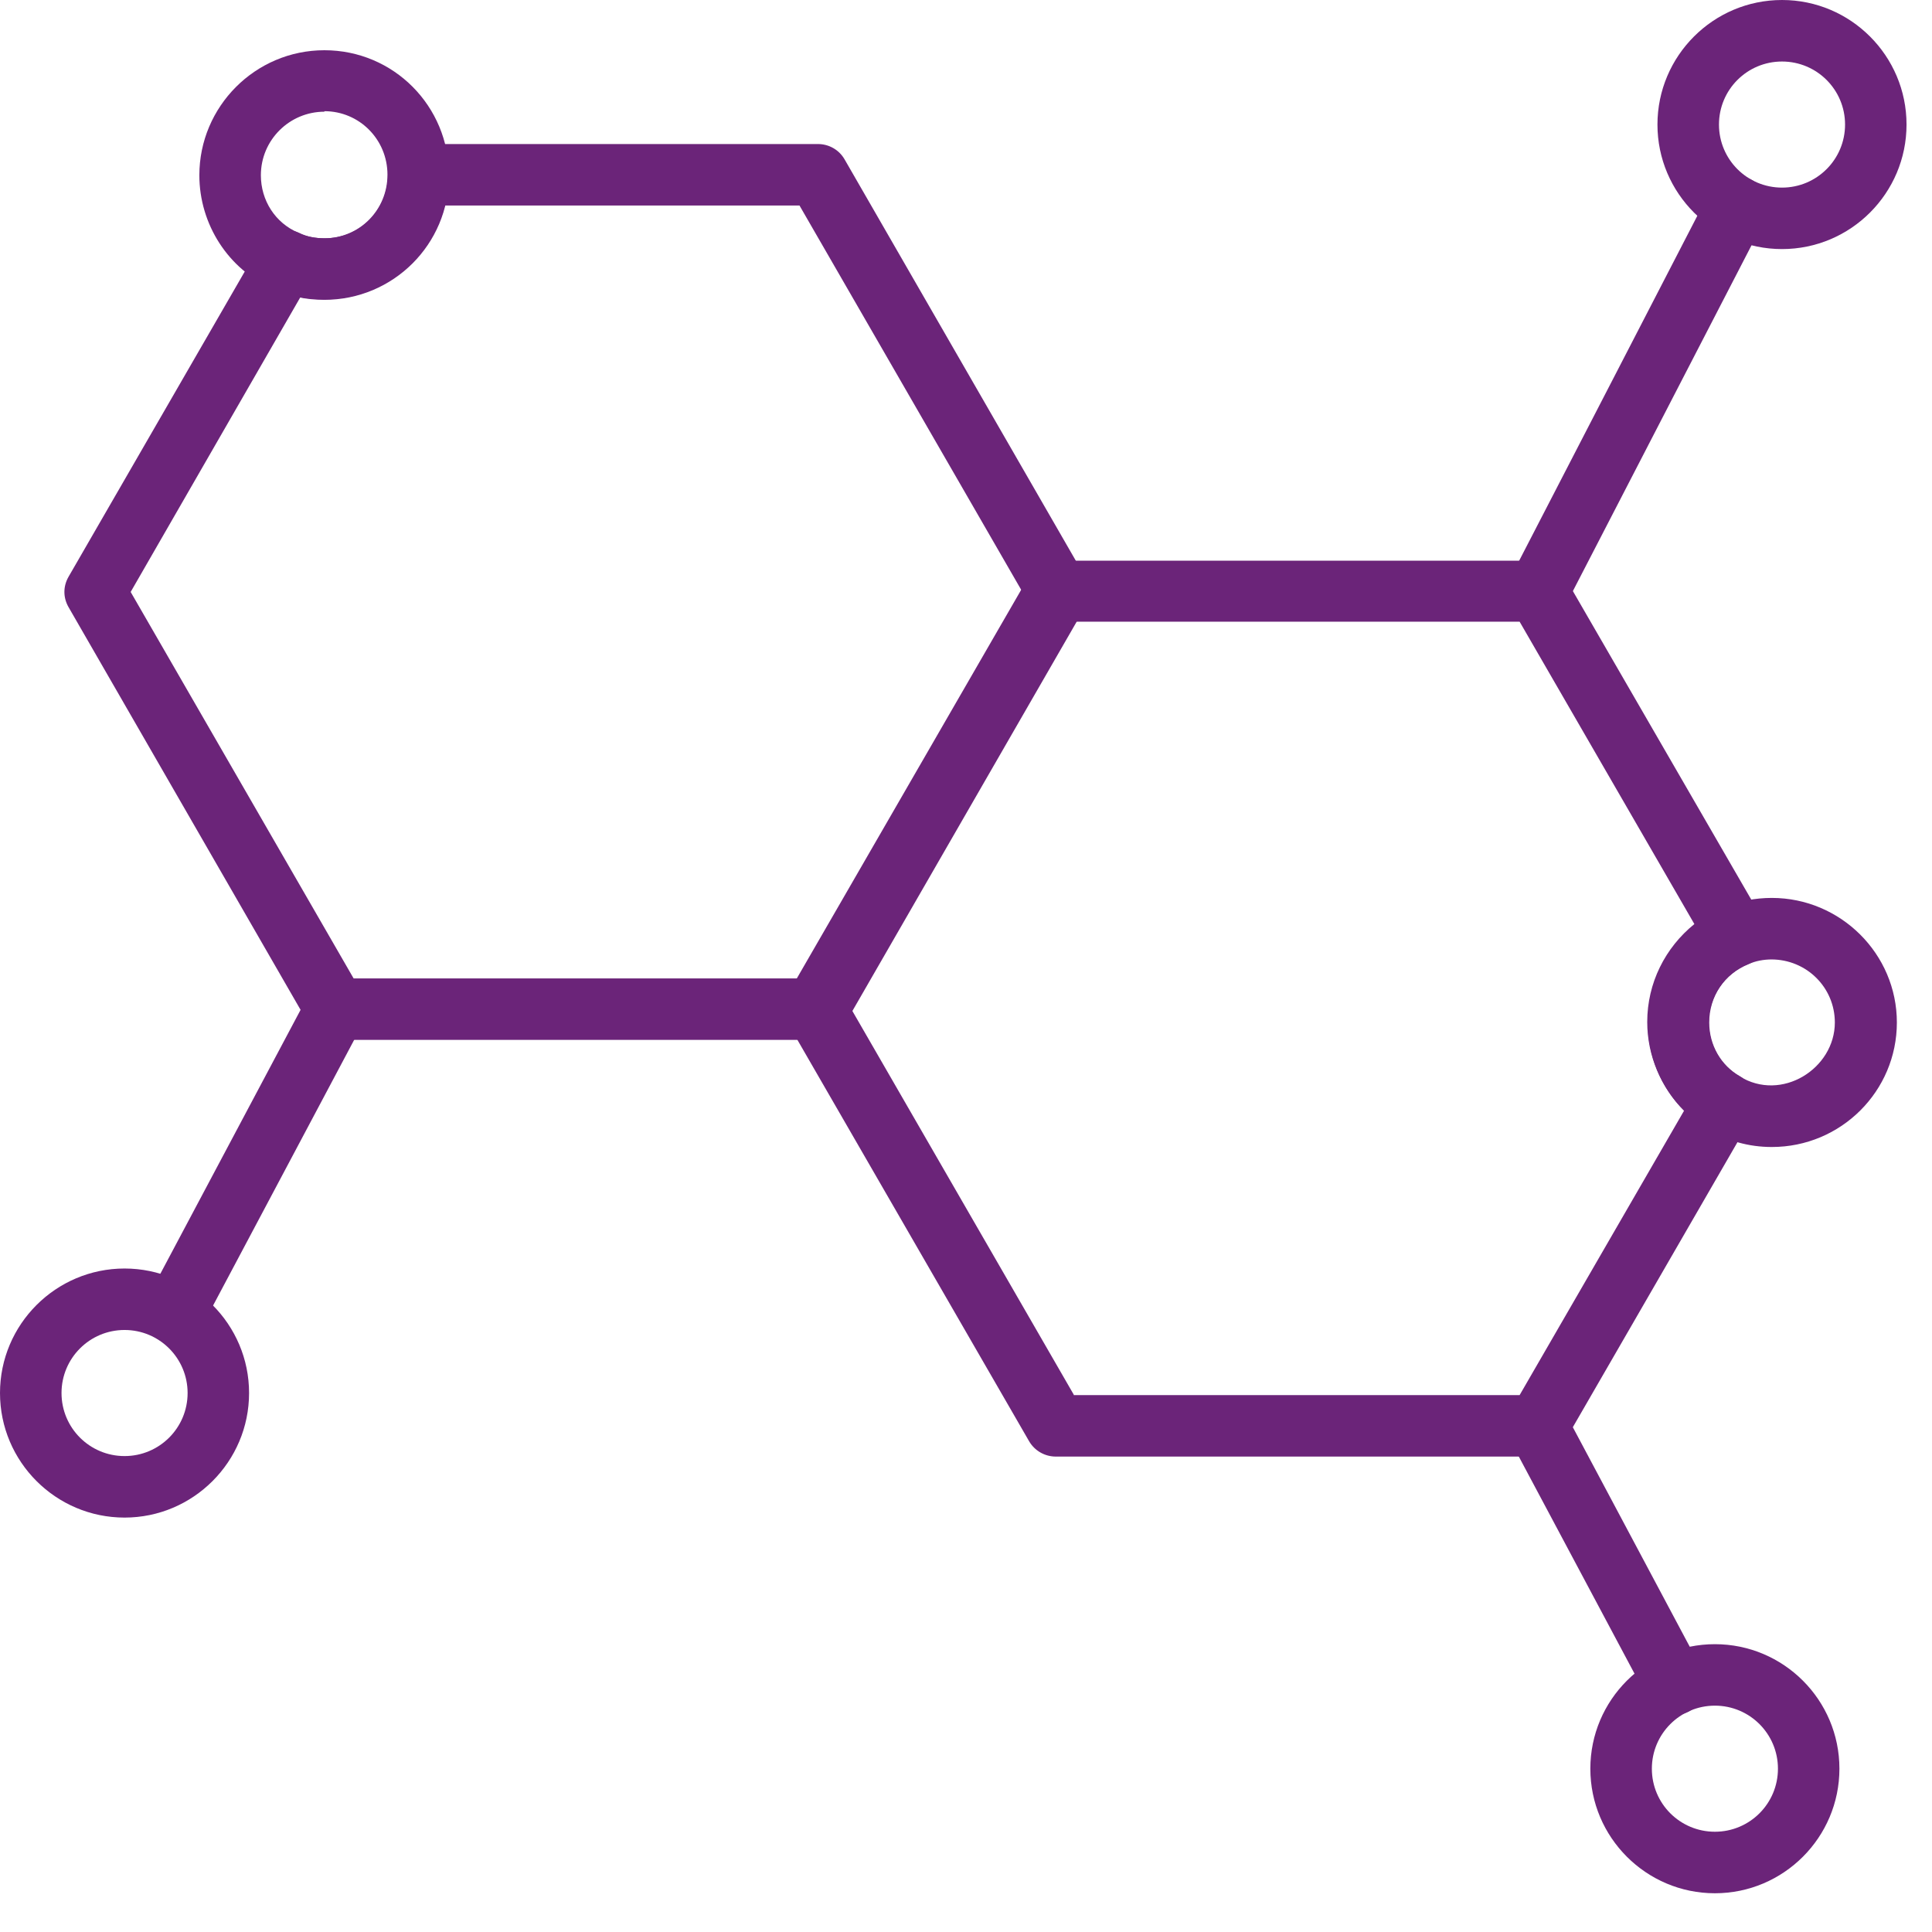
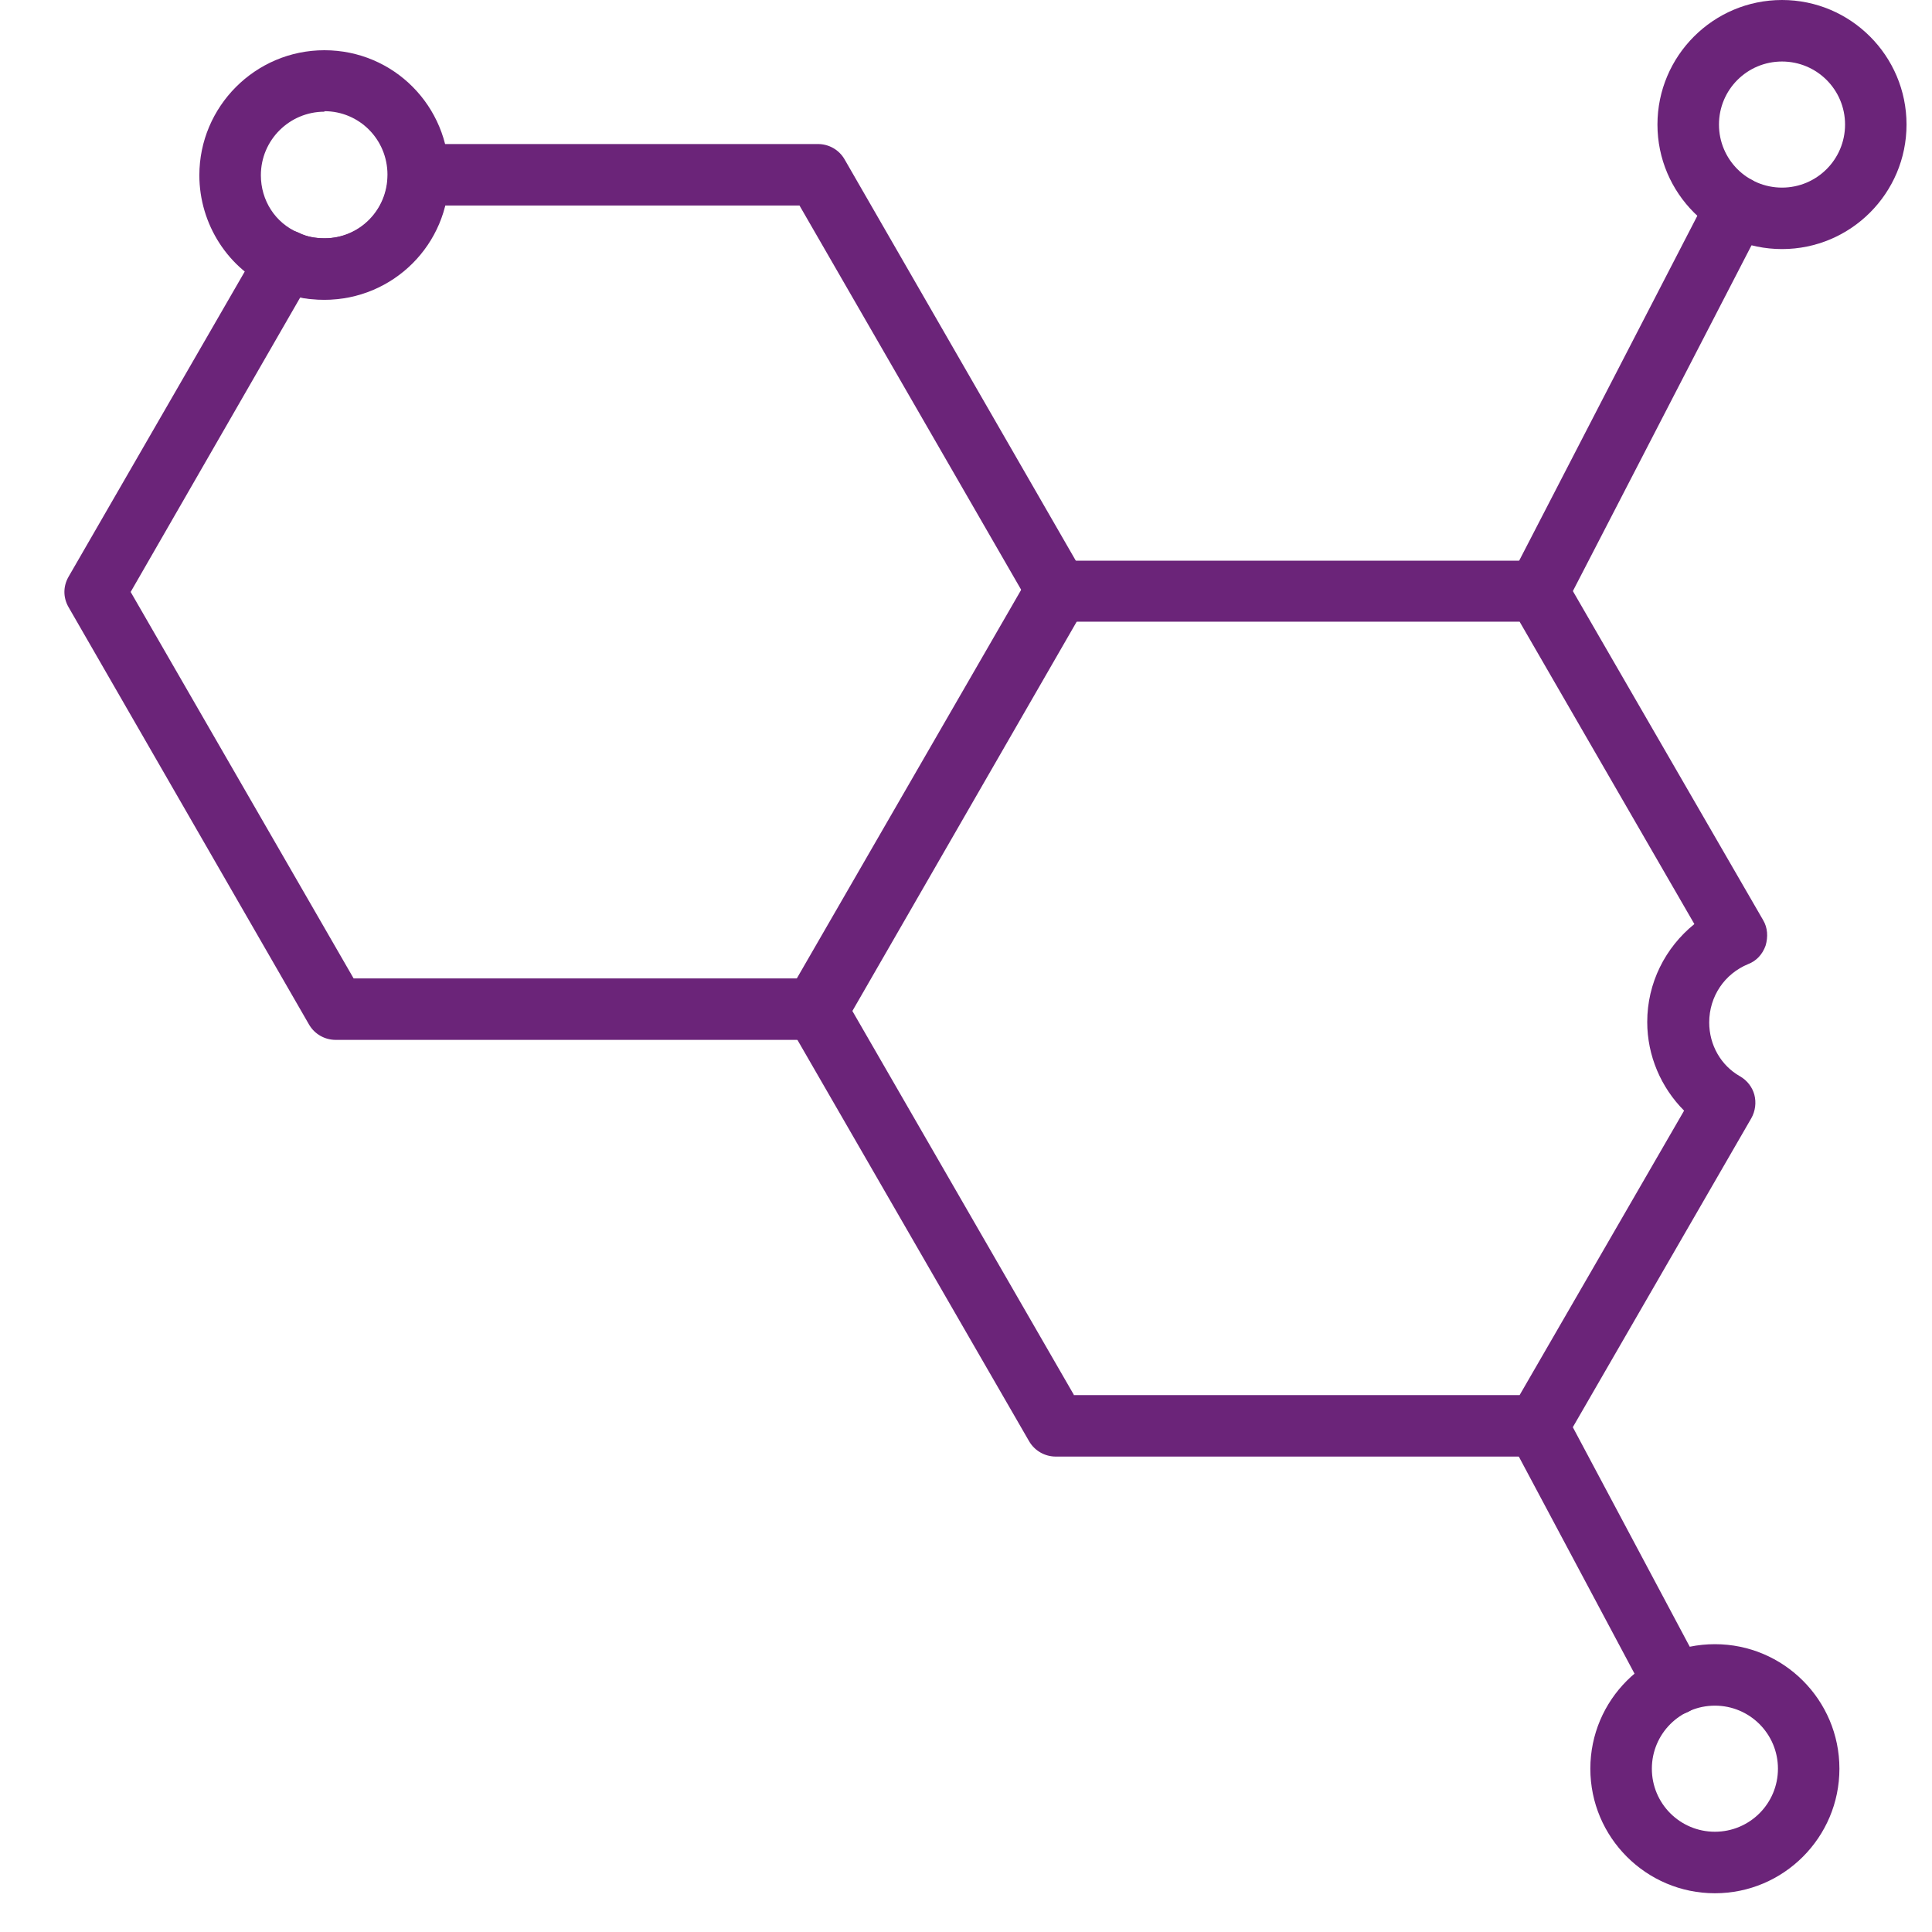
<svg xmlns="http://www.w3.org/2000/svg" width="38" height="38" viewBox="0 0 38 38" fill="none">
  <g clip-path="url(#clip0_137_2319)">
    <path d="M16.078 20.453H6.602C6.391 20.453 6.189 20.343 6.078 20.151L1.35 11.945C1.239 11.754 1.239 11.532 1.35 11.341L5.11 4.828C5.272 4.556 5.614 4.445 5.897 4.587C6.038 4.657 6.209 4.687 6.391 4.687C7.076 4.687 7.63 4.133 7.63 3.437C7.63 3.105 7.903 2.833 8.235 2.833H16.088C16.3 2.833 16.502 2.943 16.612 3.135L21.34 11.341C21.451 11.532 21.451 11.754 21.34 11.945L16.612 20.151C16.502 20.343 16.3 20.453 16.088 20.453H16.078ZM6.945 19.244H15.725L20.11 11.643L15.725 4.042H8.749C8.477 5.101 7.52 5.887 6.38 5.887C6.219 5.887 6.058 5.877 5.907 5.847L2.57 11.643L6.955 19.244H6.945Z" fill="#6B2479" />
    <path d="M30.241 28.649H20.766C20.554 28.649 20.352 28.538 20.241 28.347L15.504 20.141C15.393 19.95 15.393 19.728 15.504 19.536L20.241 11.331C20.352 11.139 20.554 11.028 20.766 11.028H30.241C30.453 11.028 30.655 11.139 30.766 11.331L34.677 18.095C34.768 18.246 34.778 18.427 34.727 18.599C34.667 18.77 34.546 18.901 34.385 18.962C33.921 19.153 33.618 19.597 33.618 20.111C33.618 20.555 33.85 20.958 34.223 21.169C34.364 21.25 34.465 21.381 34.506 21.532C34.546 21.684 34.526 21.855 34.445 21.996L30.776 28.347C30.665 28.528 30.463 28.649 30.252 28.649H30.241ZM21.119 27.44H29.889L33.124 21.845C32.671 21.391 32.399 20.766 32.399 20.101C32.399 19.335 32.752 18.639 33.326 18.175L29.889 12.228H21.119L16.733 19.829L21.119 27.43V27.44Z" fill="#6B2479" />
-     <path d="M34.849 22.56C34.396 22.56 33.962 22.439 33.599 22.207C32.873 21.794 32.41 20.988 32.41 20.111C32.41 19.113 33.004 18.226 33.932 17.843C34.204 17.722 34.527 17.661 34.849 17.661C36.2 17.661 37.309 18.76 37.309 20.111C37.309 21.462 36.21 22.56 34.849 22.56ZM34.849 18.871C34.688 18.871 34.527 18.901 34.396 18.962C33.912 19.153 33.609 19.607 33.609 20.111C33.609 20.554 33.841 20.957 34.214 21.169C35.041 21.683 36.089 21.018 36.089 20.111C36.089 19.425 35.535 18.871 34.839 18.871H34.849Z" fill="#6B2479" />
    <path d="M33.73 37.238C32.379 37.238 31.28 36.139 31.28 34.788C31.28 33.437 32.379 32.339 33.73 32.339C35.081 32.339 36.179 33.437 36.179 34.788C36.179 36.139 35.081 37.238 33.73 37.238ZM33.73 33.548C33.044 33.548 32.49 34.103 32.49 34.788C32.49 35.474 33.044 36.028 33.73 36.028C34.415 36.028 34.97 35.474 34.97 34.788C34.97 34.103 34.415 33.548 33.73 33.548Z" fill="#6B2479" />
-     <path d="M2.45 29.849C1.099 29.849 0 28.75 0 27.399C0 26.049 1.099 24.95 2.45 24.95C3.8 24.95 4.899 26.049 4.899 27.399C4.899 28.75 3.8 29.849 2.45 29.849ZM2.45 26.159C1.764 26.159 1.21 26.714 1.21 27.399C1.21 28.085 1.764 28.639 2.45 28.639C3.135 28.639 3.69 28.085 3.69 27.399C3.69 26.714 3.135 26.159 2.45 26.159Z" fill="#6B2479" />
    <path d="M35.05 4.899C33.699 4.899 32.6 3.8 32.6 2.45C32.6 1.099 33.699 0 35.05 0C36.401 0 37.499 1.099 37.499 2.45C37.499 3.8 36.401 4.899 35.05 4.899ZM35.05 1.21C34.364 1.21 33.81 1.764 33.81 2.45C33.81 3.135 34.364 3.69 35.05 3.69C35.735 3.69 36.29 3.135 36.29 2.45C36.29 1.764 35.735 1.21 35.05 1.21Z" fill="#6B2479" />
    <path d="M6.381 5.897C6.018 5.897 5.675 5.827 5.363 5.675C4.496 5.302 3.921 4.415 3.921 3.447C3.921 2.097 5.02 0.988 6.381 0.988C7.742 0.988 8.831 2.087 8.831 3.447C8.831 4.808 7.732 5.897 6.381 5.897ZM6.381 2.197C5.696 2.197 5.131 2.752 5.131 3.447C5.131 3.941 5.413 4.385 5.867 4.577C6.028 4.657 6.2 4.687 6.381 4.687C7.067 4.687 7.621 4.133 7.621 3.437C7.621 2.742 7.067 2.187 6.381 2.187V2.197Z" fill="#6B2479" />
-     <path d="M3.427 26.431C3.337 26.431 3.236 26.411 3.145 26.361C2.853 26.2 2.742 25.837 2.893 25.544L6.069 19.567C6.23 19.274 6.593 19.163 6.885 19.315C7.177 19.476 7.288 19.839 7.137 20.131L3.962 26.109C3.851 26.311 3.639 26.431 3.427 26.431Z" fill="#6B2479" />
    <path d="M32.943 33.73C32.731 33.73 32.52 33.609 32.409 33.407L29.707 28.337C29.546 28.044 29.667 27.671 29.959 27.52C30.252 27.359 30.625 27.48 30.776 27.772L33.477 32.843C33.639 33.135 33.518 33.508 33.225 33.659C33.135 33.71 33.034 33.73 32.943 33.73Z" fill="#6B2479" />
    <path d="M30.242 12.248C30.151 12.248 30.051 12.228 29.97 12.177C29.678 12.026 29.557 11.663 29.708 11.361L33.619 3.79C33.77 3.498 34.133 3.377 34.436 3.528C34.728 3.679 34.849 4.042 34.698 4.345L30.787 11.915C30.676 12.127 30.464 12.248 30.252 12.248H30.242Z" fill="#6B2479" />
  </g>
  <defs>
    <clipPath id="clip0_137_2319">
      <rect width="37.5" height="37.238" fill="white" />
    </clipPath>
  </defs>
</svg>